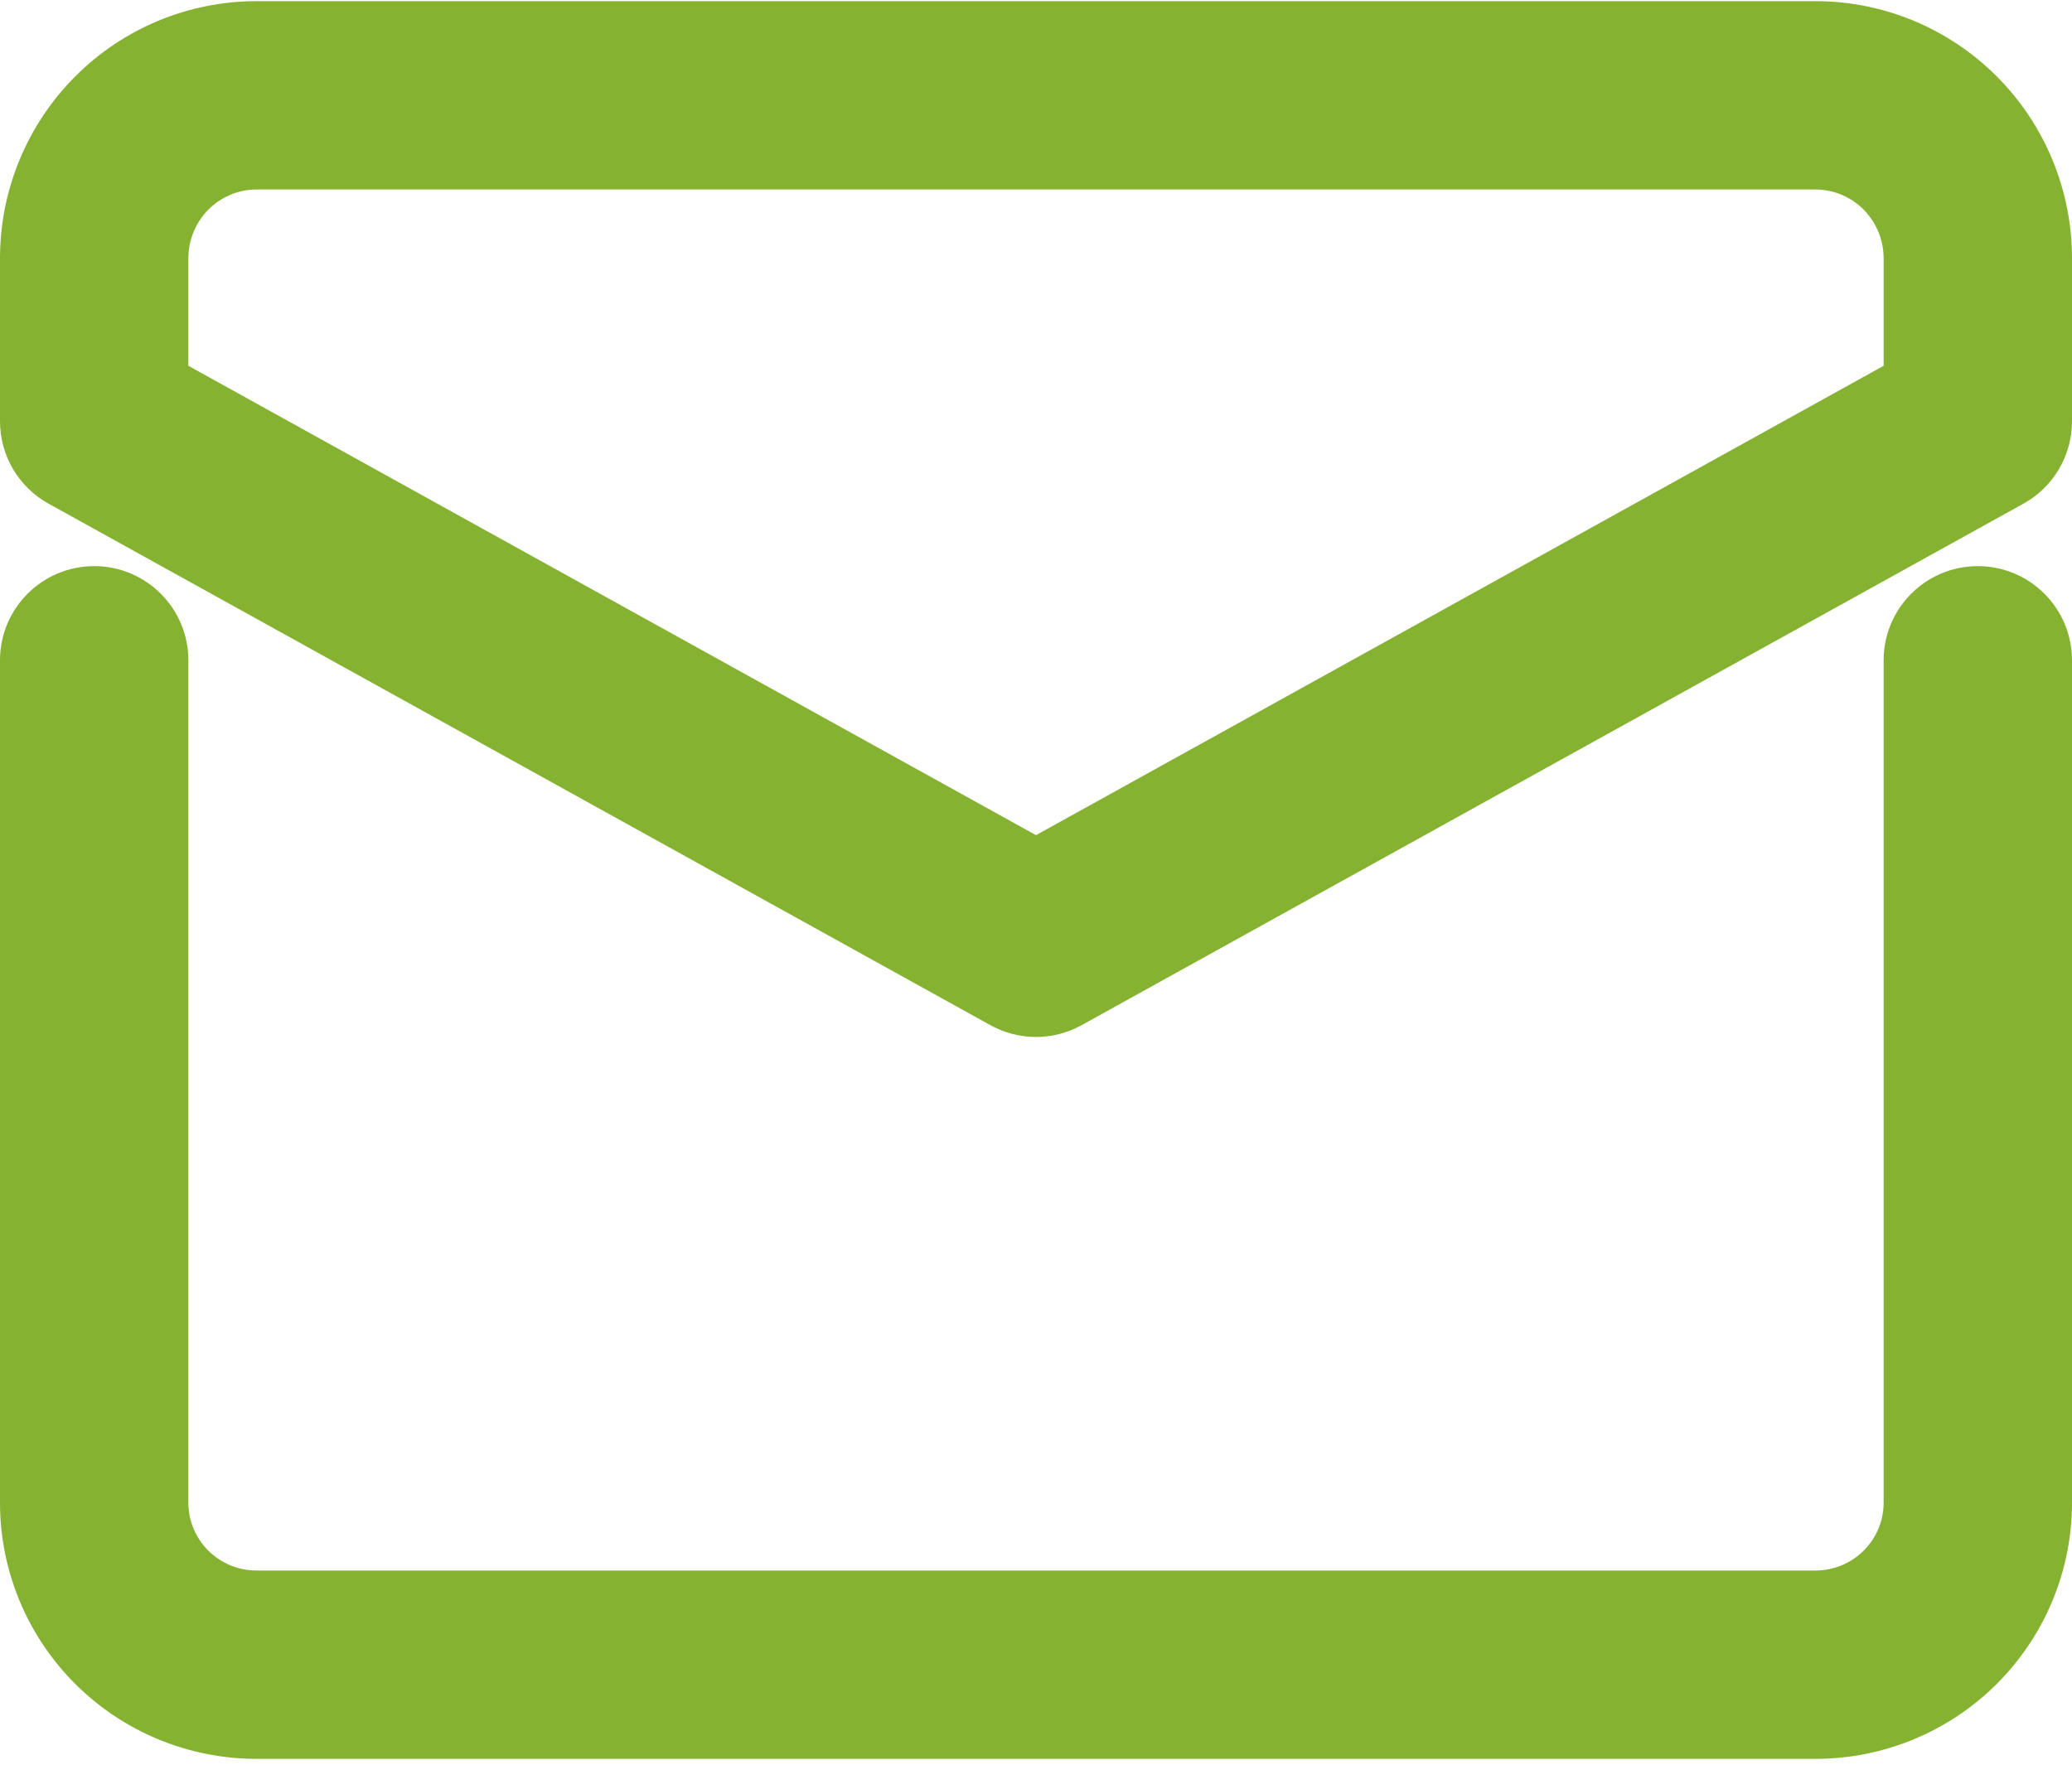
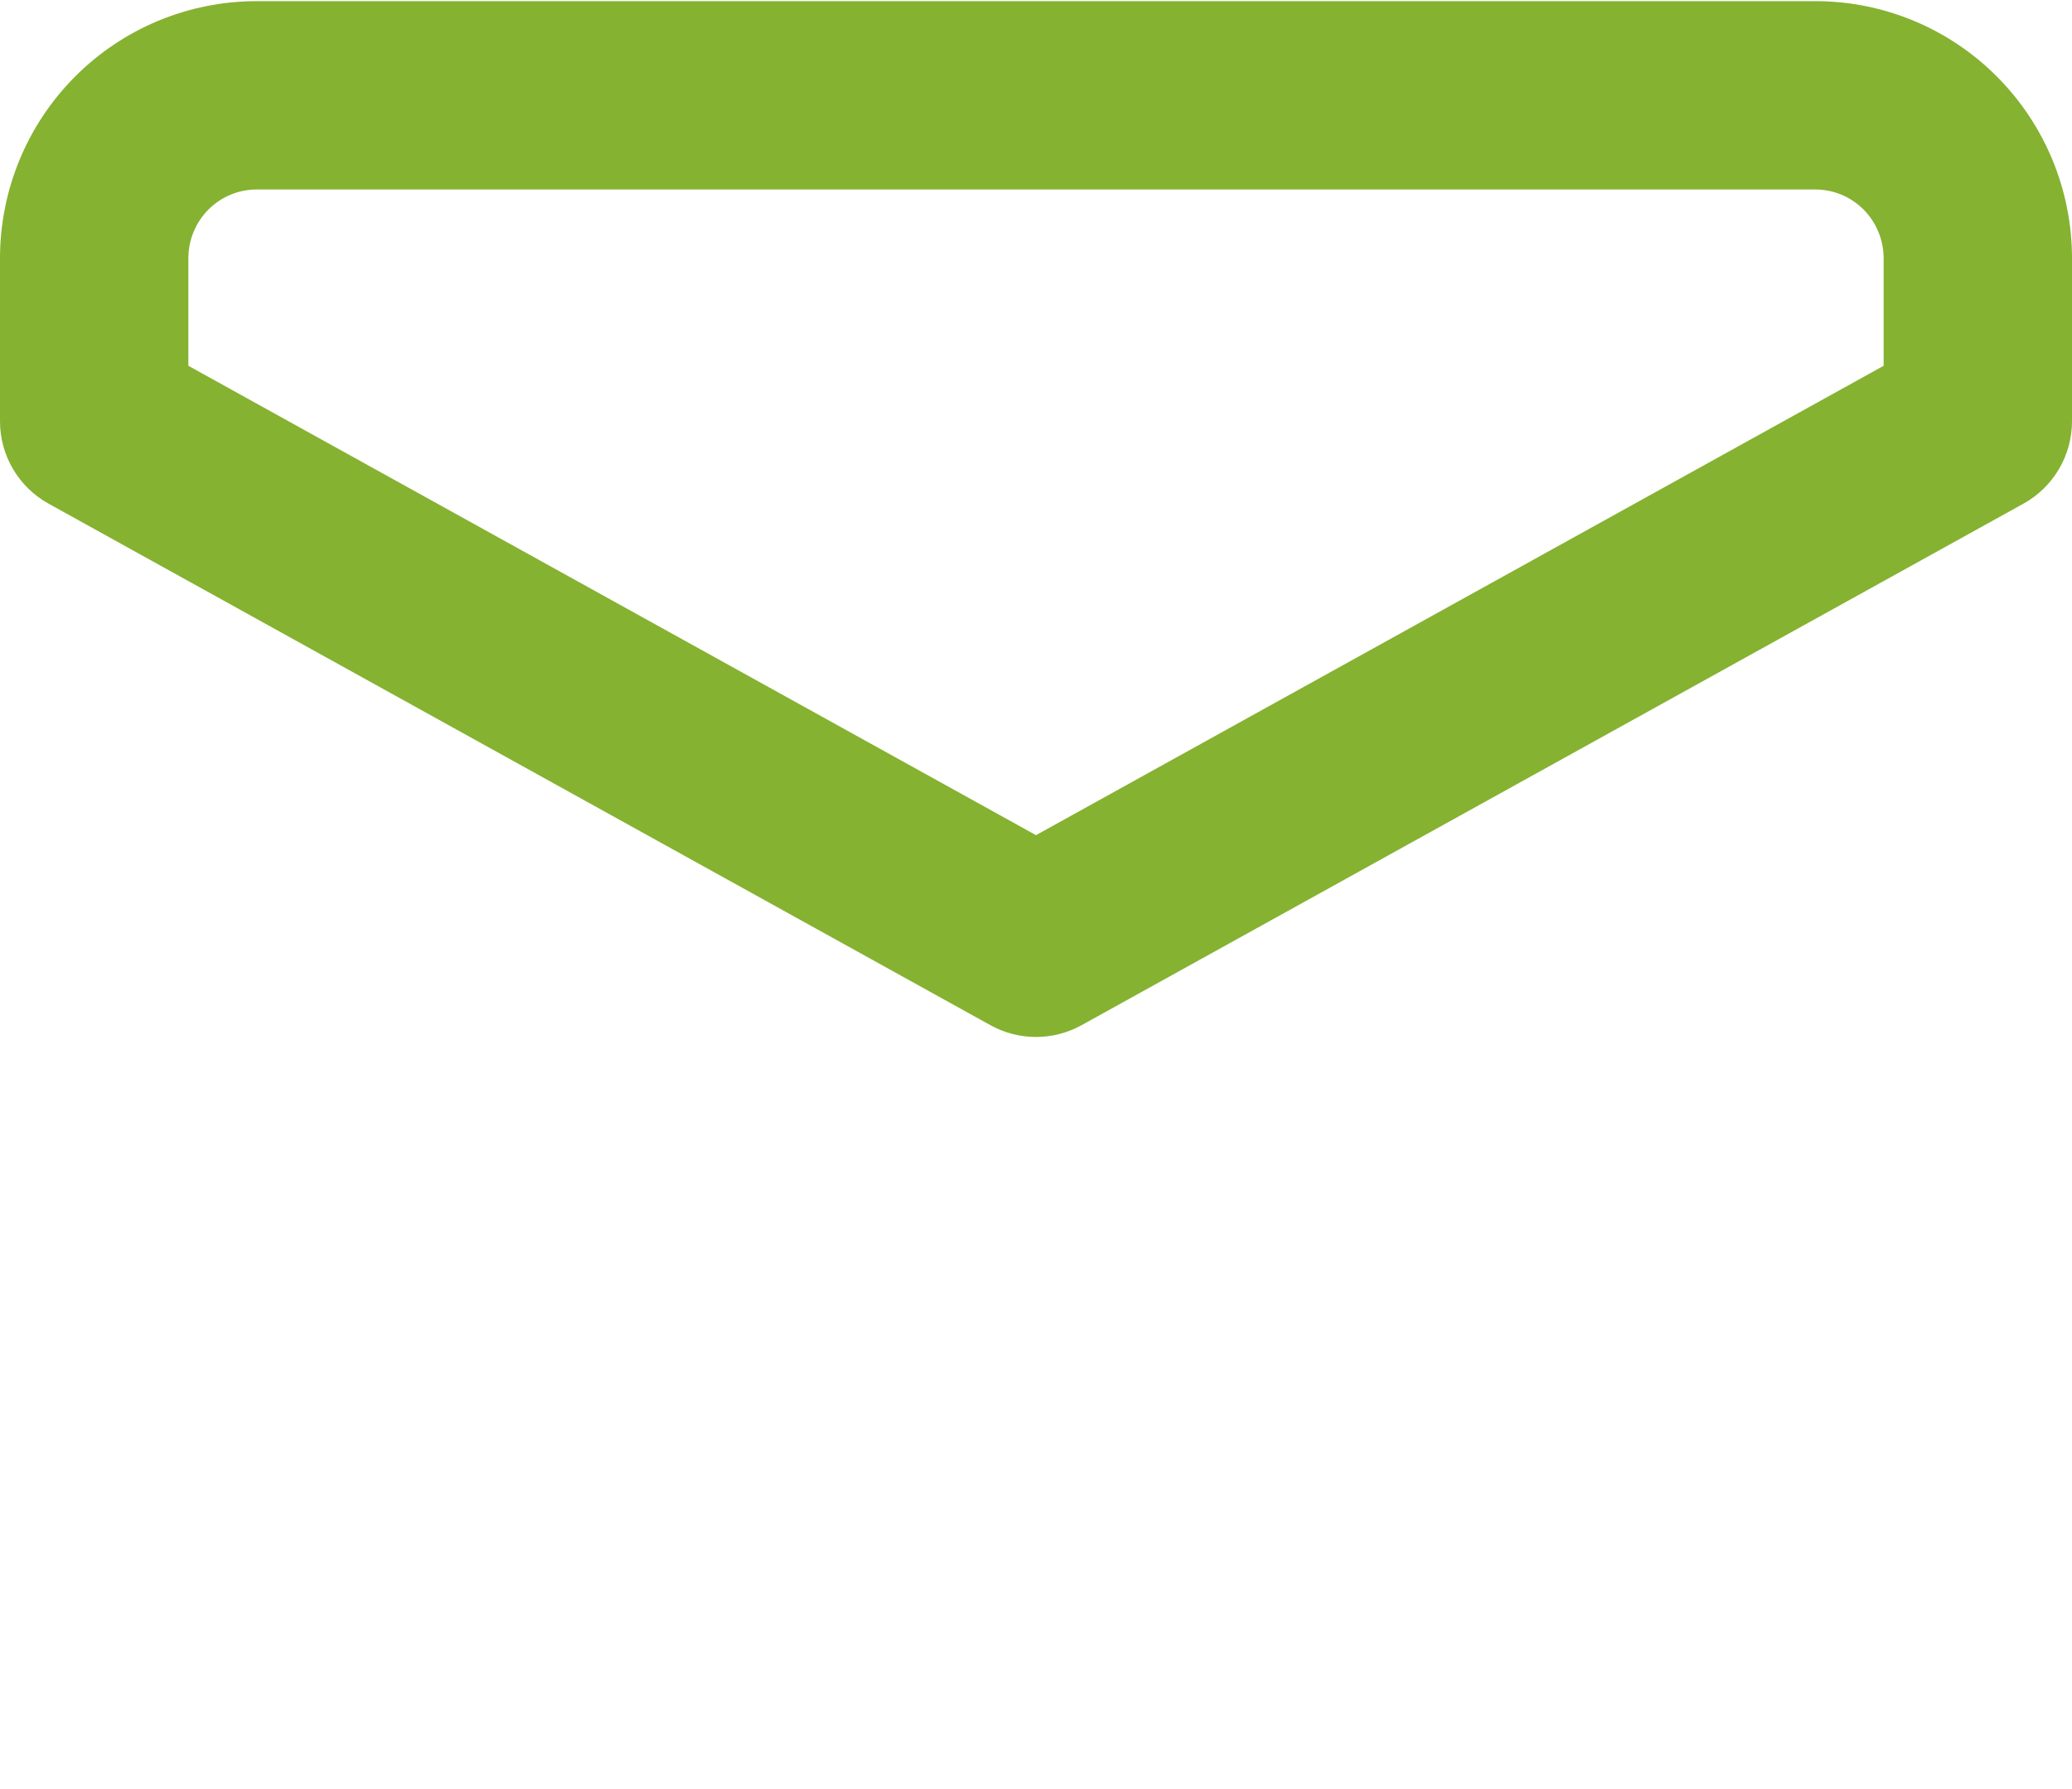
<svg xmlns="http://www.w3.org/2000/svg" width="66" height="57" viewBox="0 0 66 57" fill="none">
-   <path fill-rule="evenodd" clip-rule="evenodd" d="M3 18.037C4.657 18.037 6 19.381 6 21.037V47.876C6 48.447 6.227 48.996 6.634 49.402C7.041 49.808 7.594 50.037 8.172 50.037H57.828C58.406 50.037 58.959 49.808 59.366 49.402C59.773 48.996 60 48.447 60 47.876V21.037C60 19.381 61.343 18.037 63 18.037C64.657 18.037 66 19.381 66 21.037V47.876C66 50.043 65.137 52.119 63.604 53.649C62.071 55.179 59.993 56.037 57.828 56.037H8.172C6.007 56.037 3.929 55.179 2.396 53.649C0.863 52.119 0 50.043 0 47.876V21.037C0 19.381 1.343 18.037 3 18.037Z" fill="#85B231" />
-   <path fill-rule="evenodd" clip-rule="evenodd" d="M2.39 2.441C3.921 0.903 6.001 0.037 8.172 0.037H57.828C59.999 0.037 62.079 0.903 63.61 2.441C65.142 3.978 66 6.061 66 8.23V13.422C66 14.513 65.408 15.518 64.454 16.046L34.453 32.662C33.549 33.163 32.451 33.163 31.547 32.662L1.546 16.046C0.592 15.518 0 14.513 0 13.422V8.23C0 6.061 0.858 3.978 2.39 2.441ZM8.172 6.037C7.6 6.037 7.049 6.266 6.64 6.675C6.232 7.086 6 7.645 6 8.23V11.654L33 26.608L60 11.654V8.23C60 7.645 59.768 7.086 59.36 6.675C58.951 6.266 58.4 6.037 57.828 6.037H8.172Z" fill="#85B231" />
+   <path fill-rule="evenodd" clip-rule="evenodd" d="M2.39 2.441C3.921 0.903 6.001 0.037 8.172 0.037H57.828C59.999 0.037 62.079 0.903 63.61 2.441C65.142 3.978 66 6.061 66 8.23V13.422C66 14.513 65.408 15.518 64.454 16.046L34.453 32.662C33.549 33.163 32.451 33.163 31.547 32.662L1.546 16.046C0.592 15.518 0 14.513 0 13.422V8.23C0 6.061 0.858 3.978 2.39 2.441M8.172 6.037C7.6 6.037 7.049 6.266 6.64 6.675C6.232 7.086 6 7.645 6 8.23V11.654L33 26.608L60 11.654V8.23C60 7.645 59.768 7.086 59.36 6.675C58.951 6.266 58.4 6.037 57.828 6.037H8.172Z" fill="#85B231" />
</svg>